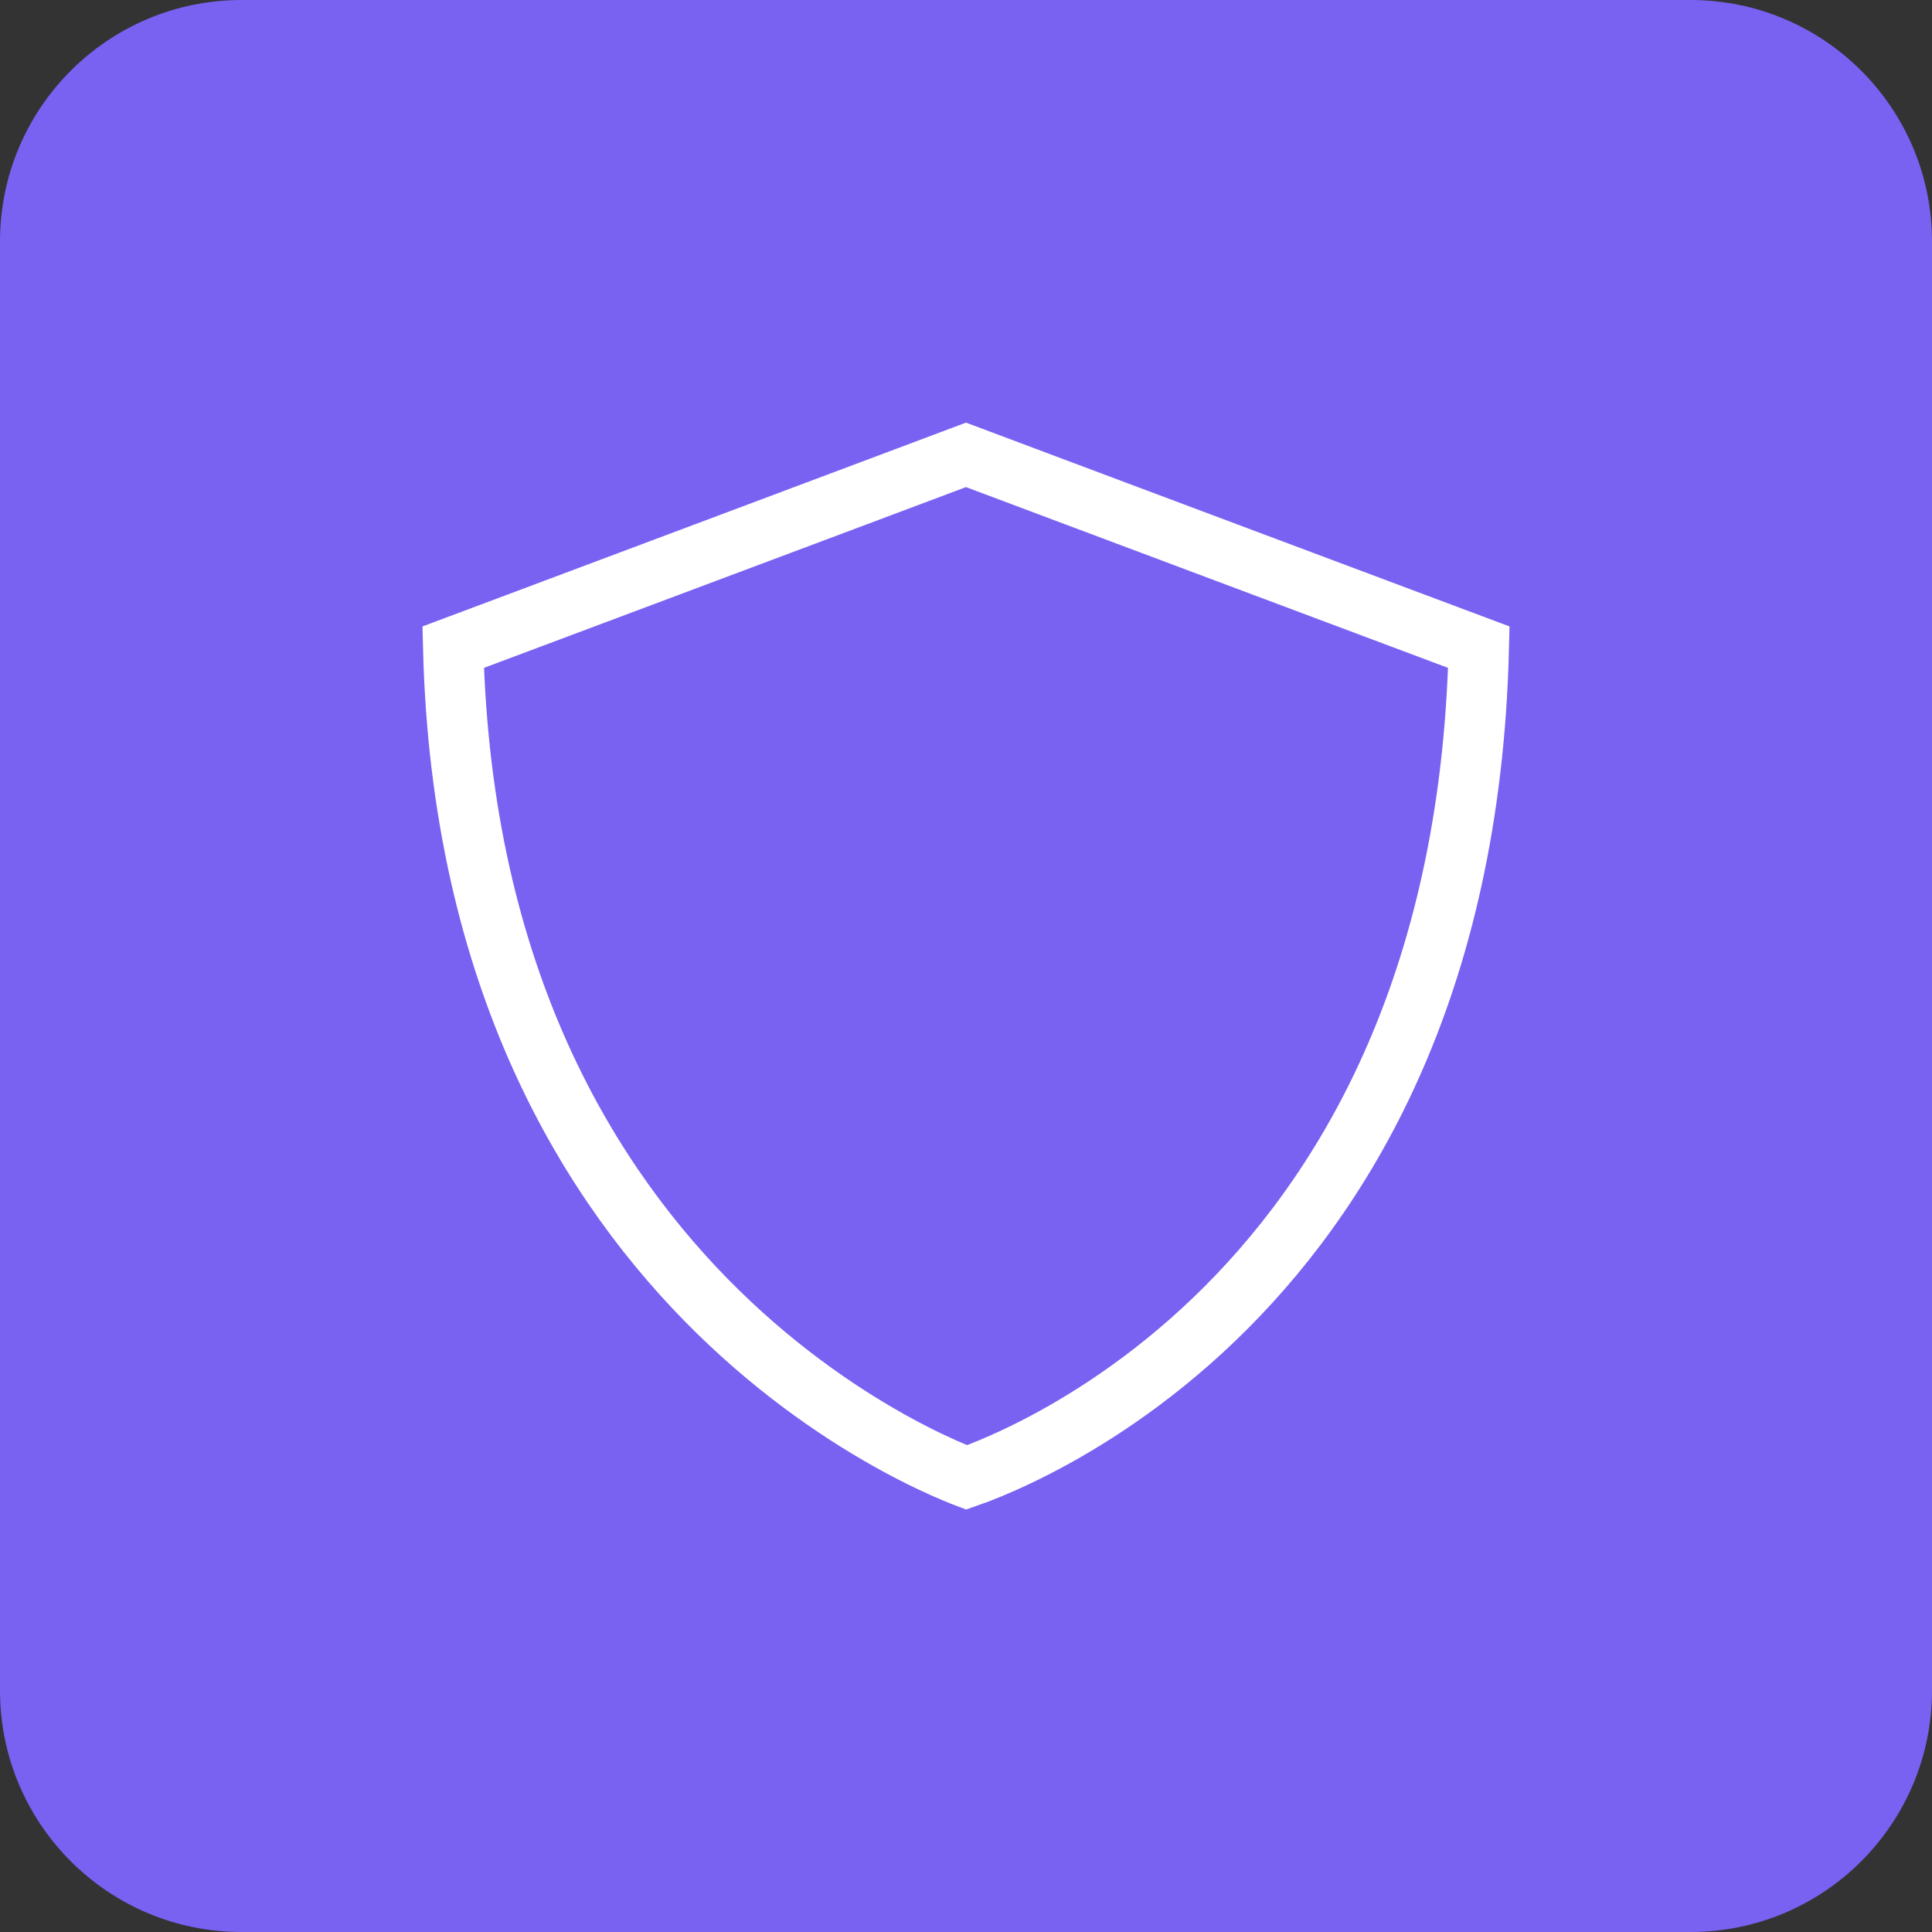
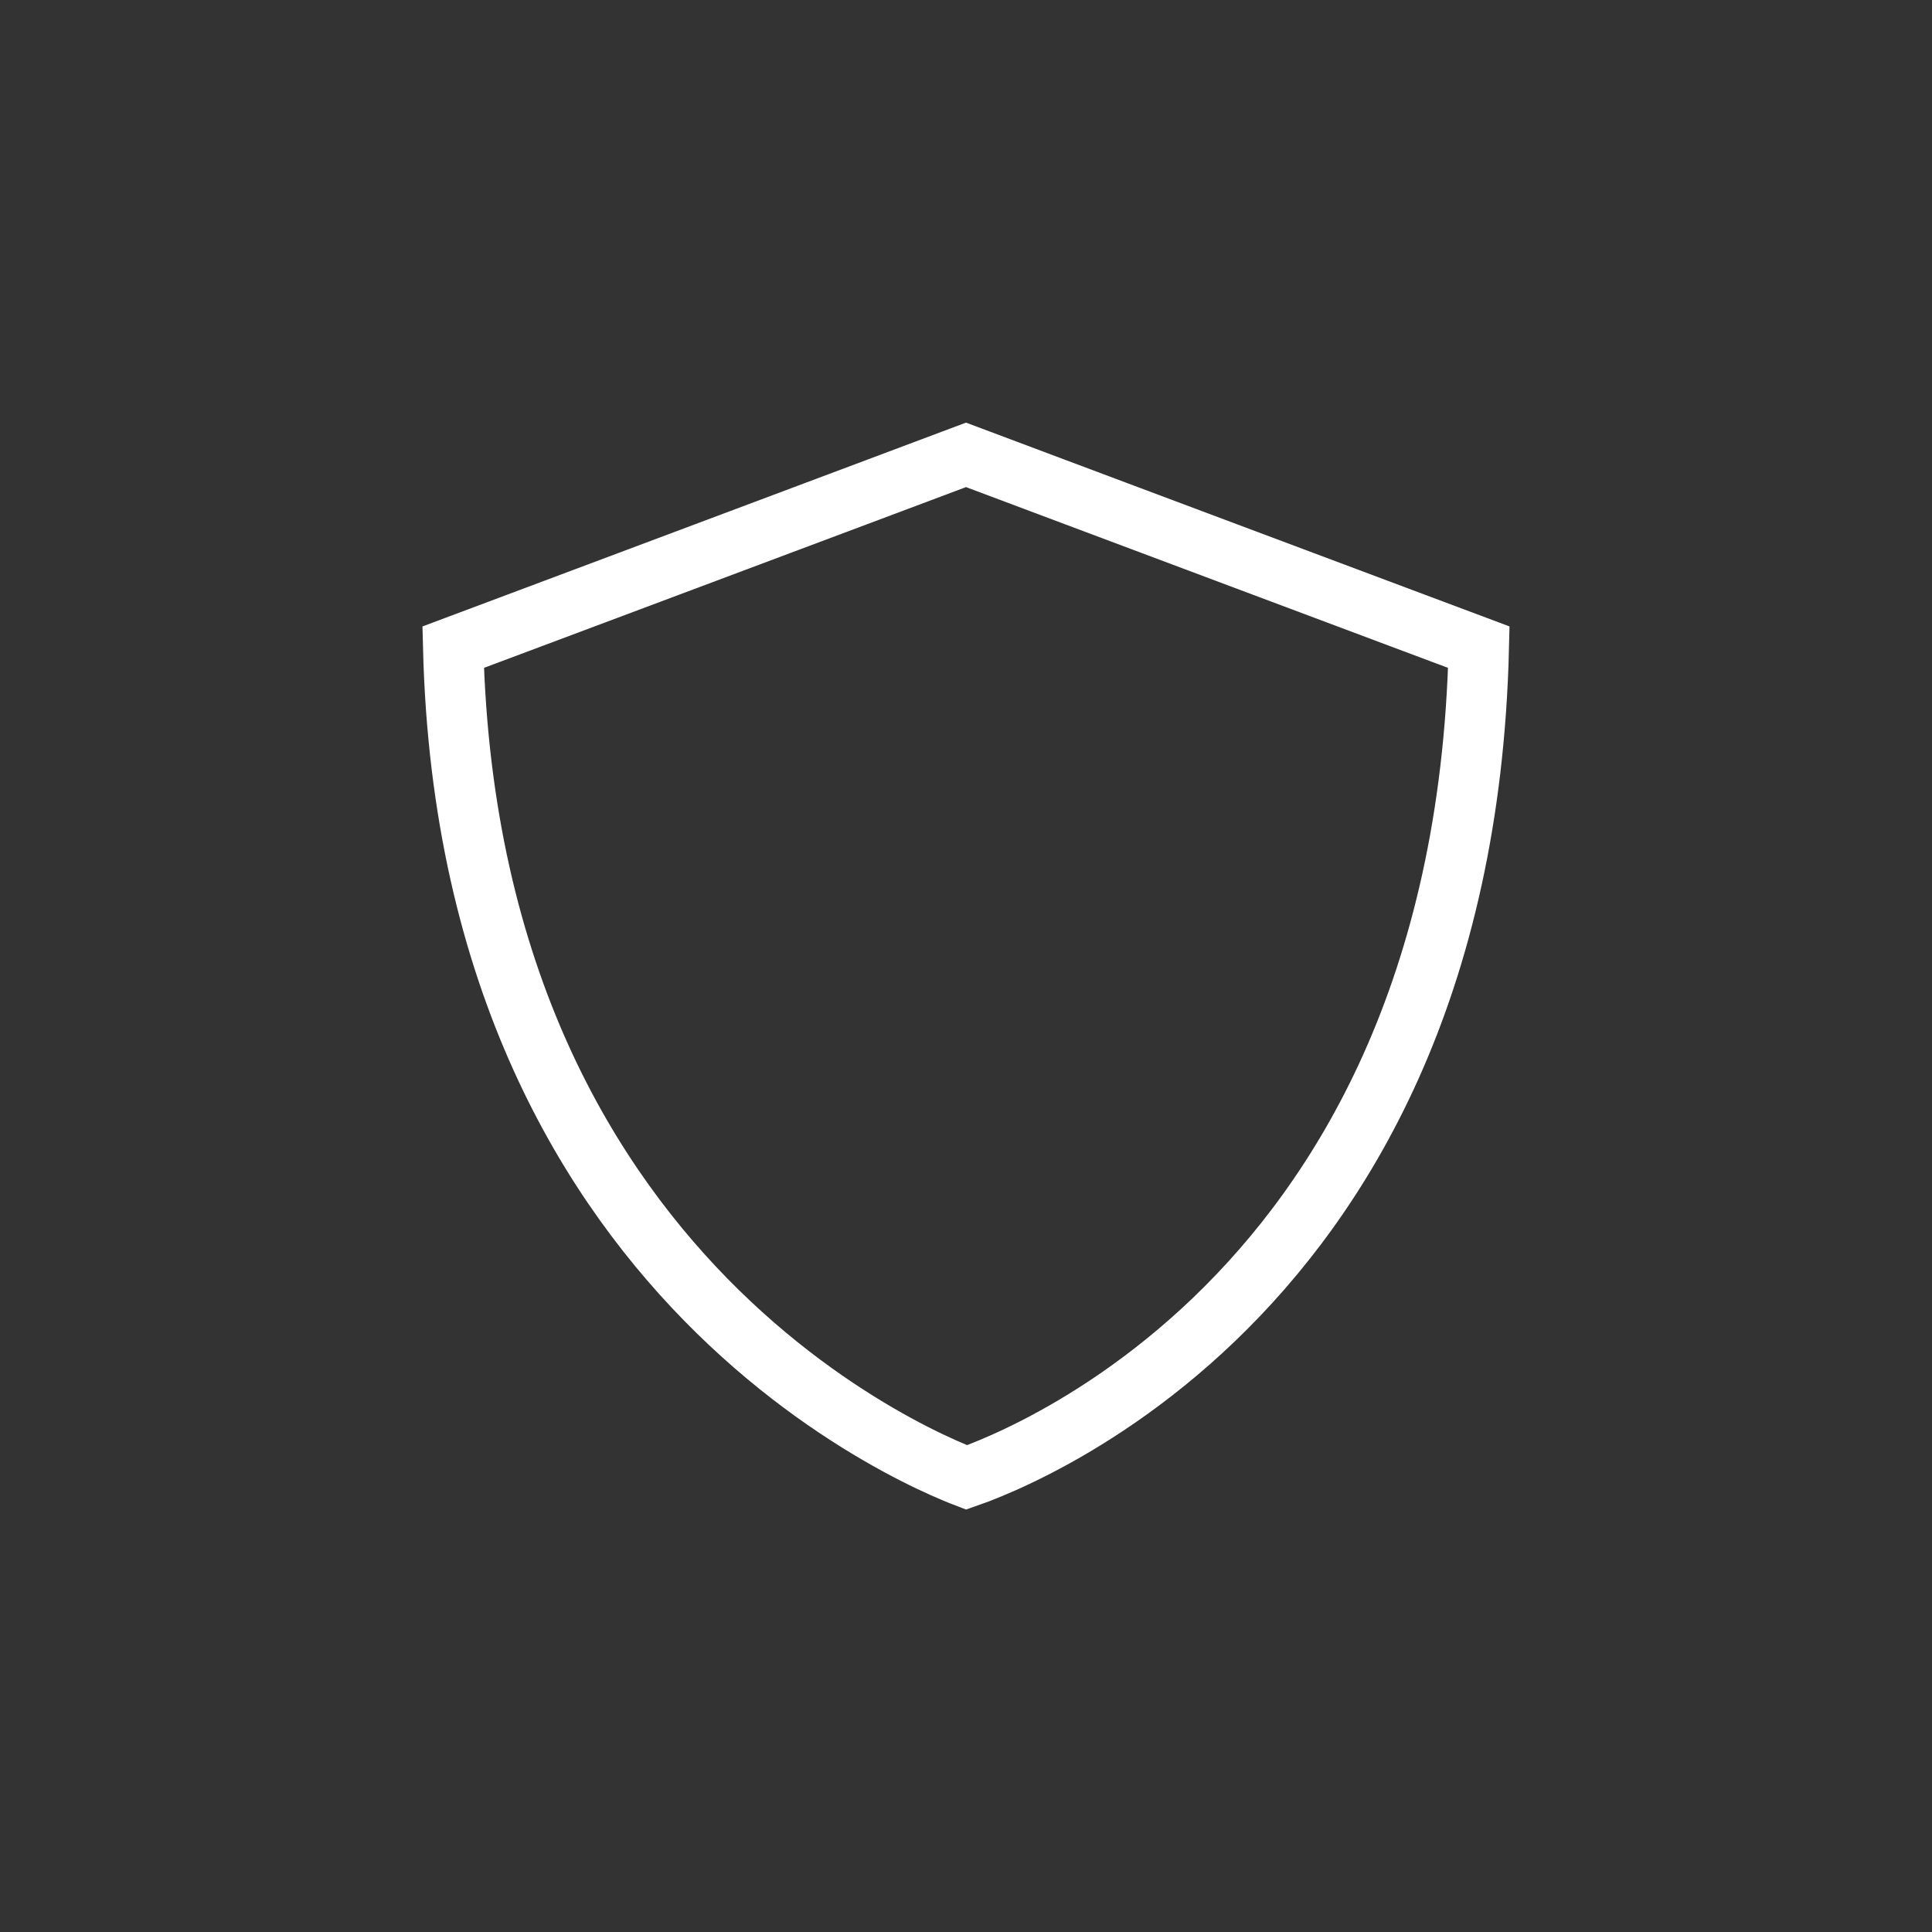
<svg xmlns="http://www.w3.org/2000/svg" viewBox="0 0 32 32" fill="none">
  <rect x="0" y="0" width="32" height="32" fill="#333333" stroke="none" />
-   <path d="M0 4C0 1.791 1.791 0 4 0H28C30.209 0 32 1.791 32 4V28C32 30.209 30.209 32 28 32H4C1.791 32 0 30.209 0 28V4Z" fill="#7961F2" />
  <path d="M15.789 7.613L16 7.534L16.211 7.613L17.231 7.996L20.324 9.156L23.418 10.316L24.438 10.698L24.494 10.719C24.36 16.402 22.213 19.833 20.113 21.85C19.036 22.884 17.963 23.555 17.163 23.966C16.762 24.172 16.431 24.312 16.203 24.4C16.126 24.429 16.061 24.453 16.009 24.471C15.956 24.451 15.89 24.424 15.811 24.391C15.582 24.295 15.249 24.143 14.848 23.924C14.045 23.486 12.969 22.783 11.89 21.726C9.785 19.664 7.642 16.233 7.506 10.719L7.562 10.698L8.582 10.316L11.676 9.156L14.769 7.996L15.789 7.613Z" stroke="white" />
</svg>